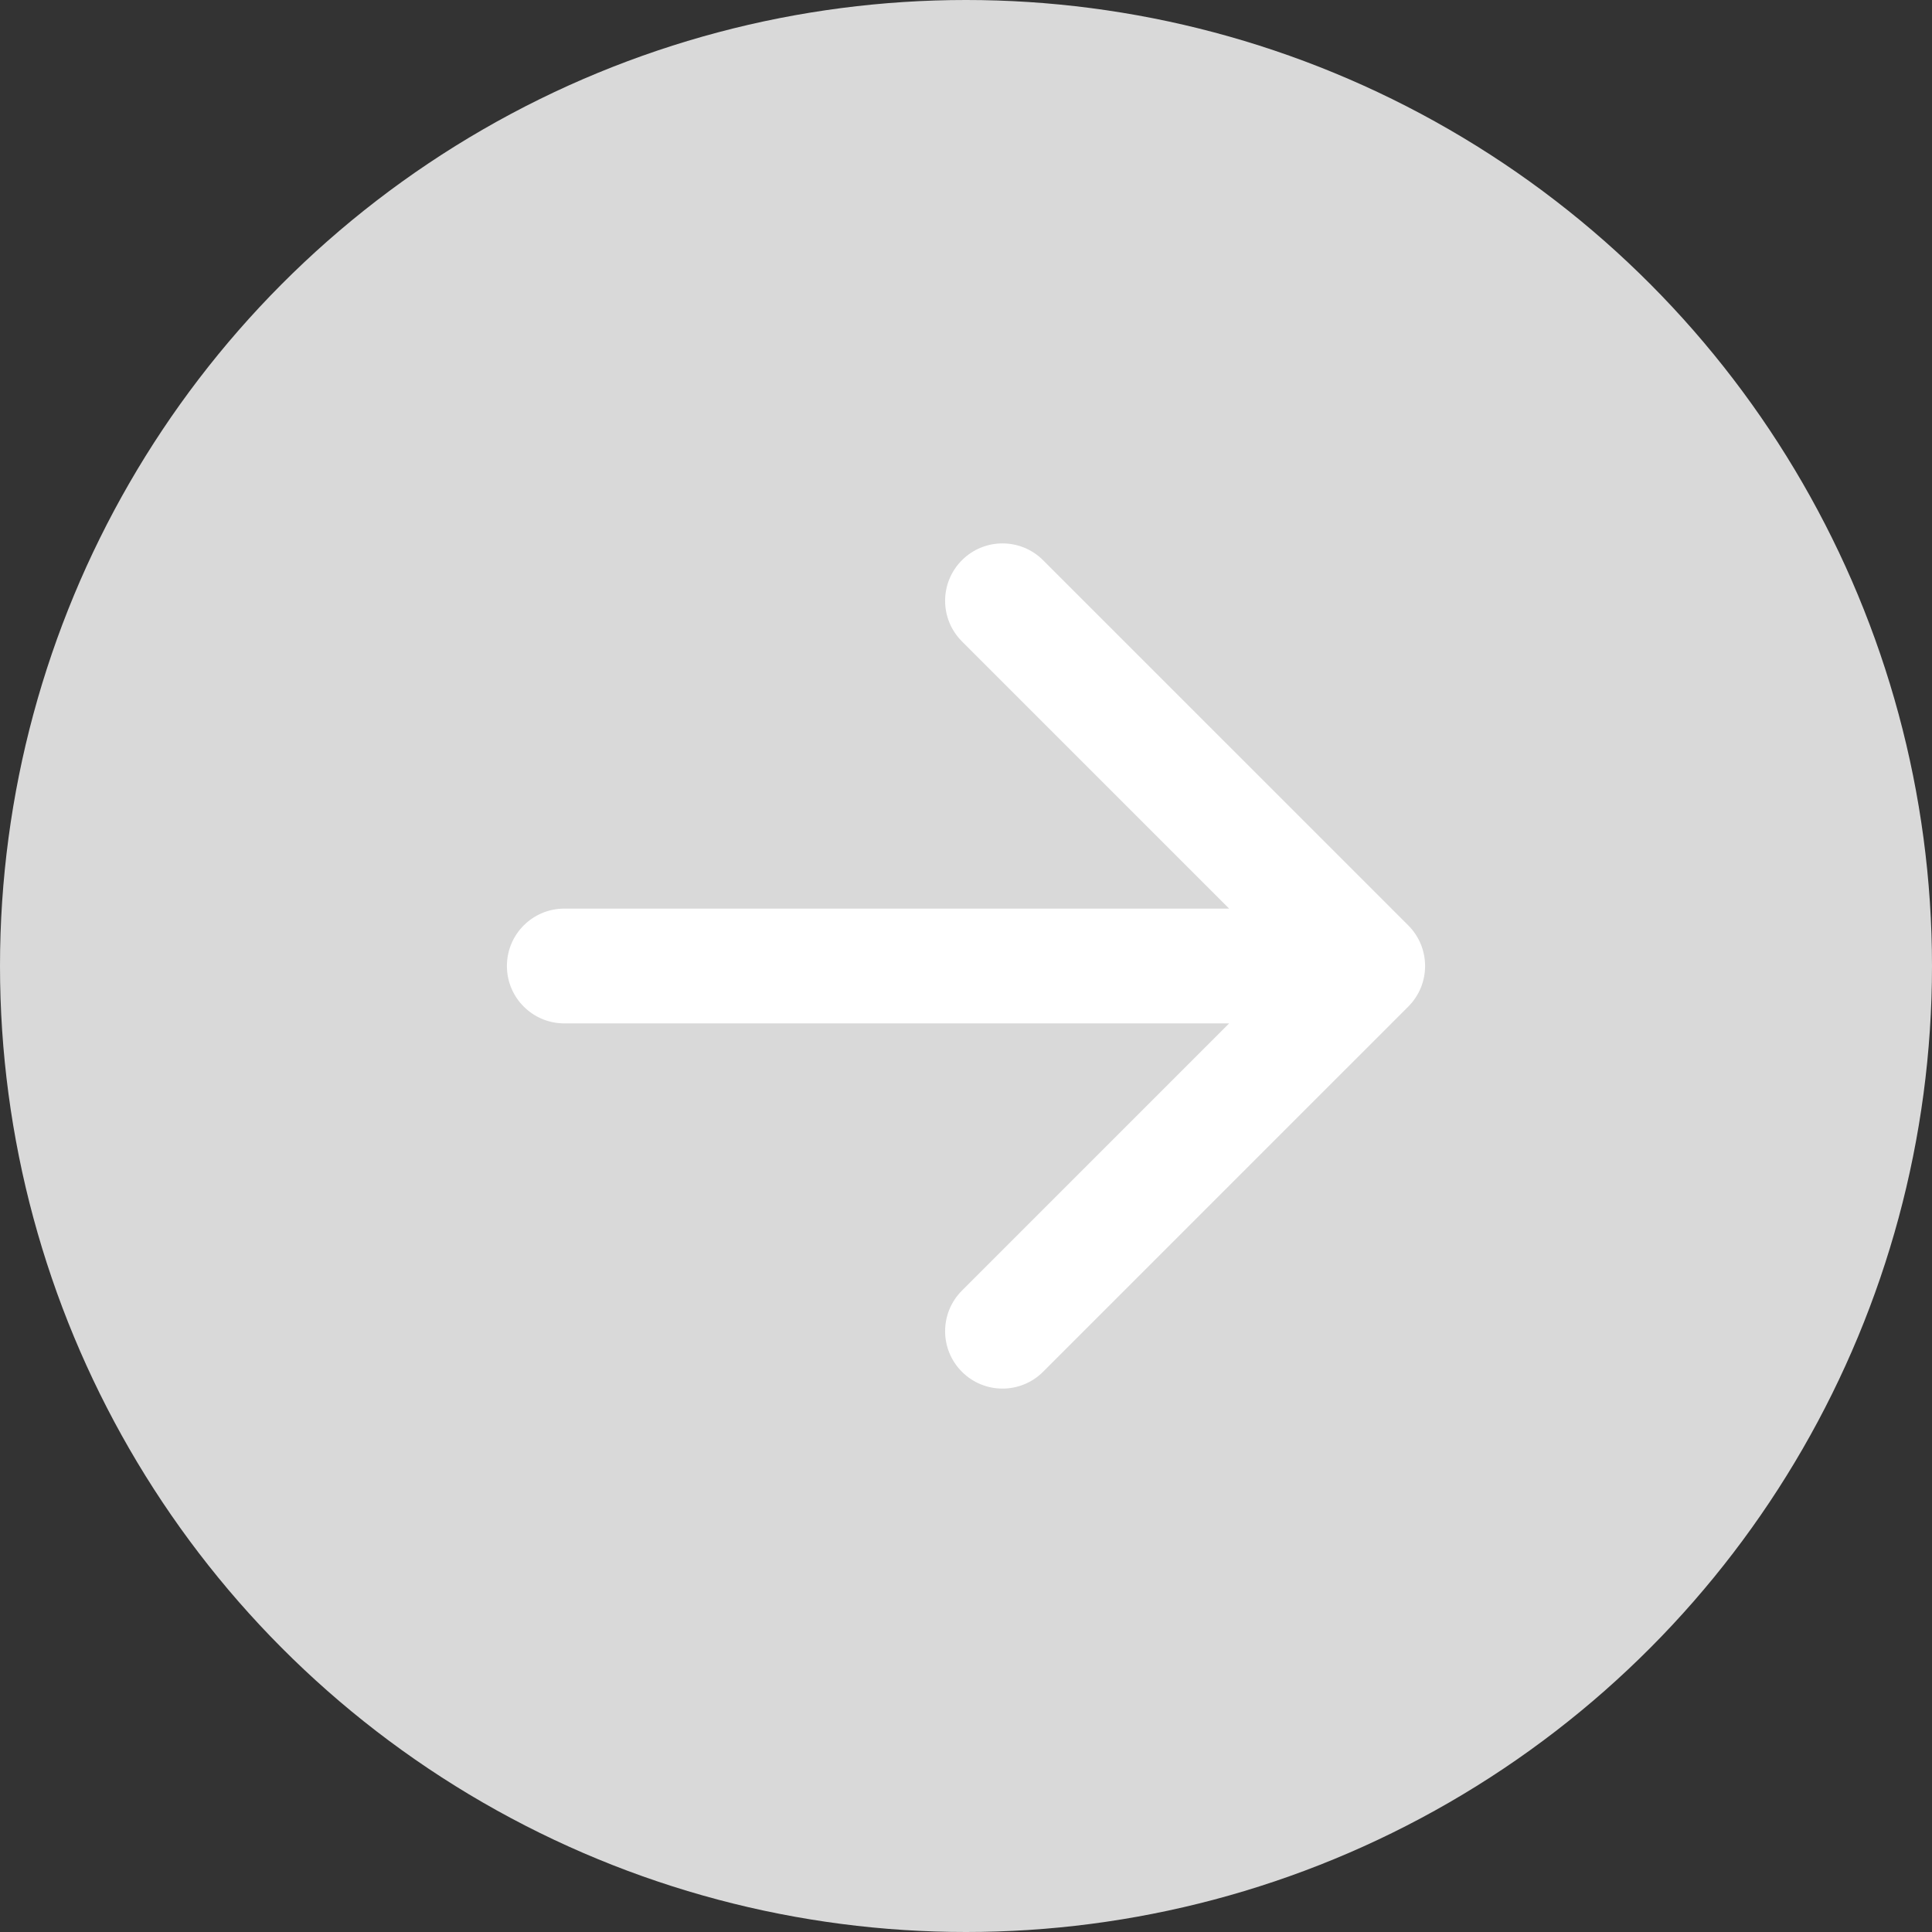
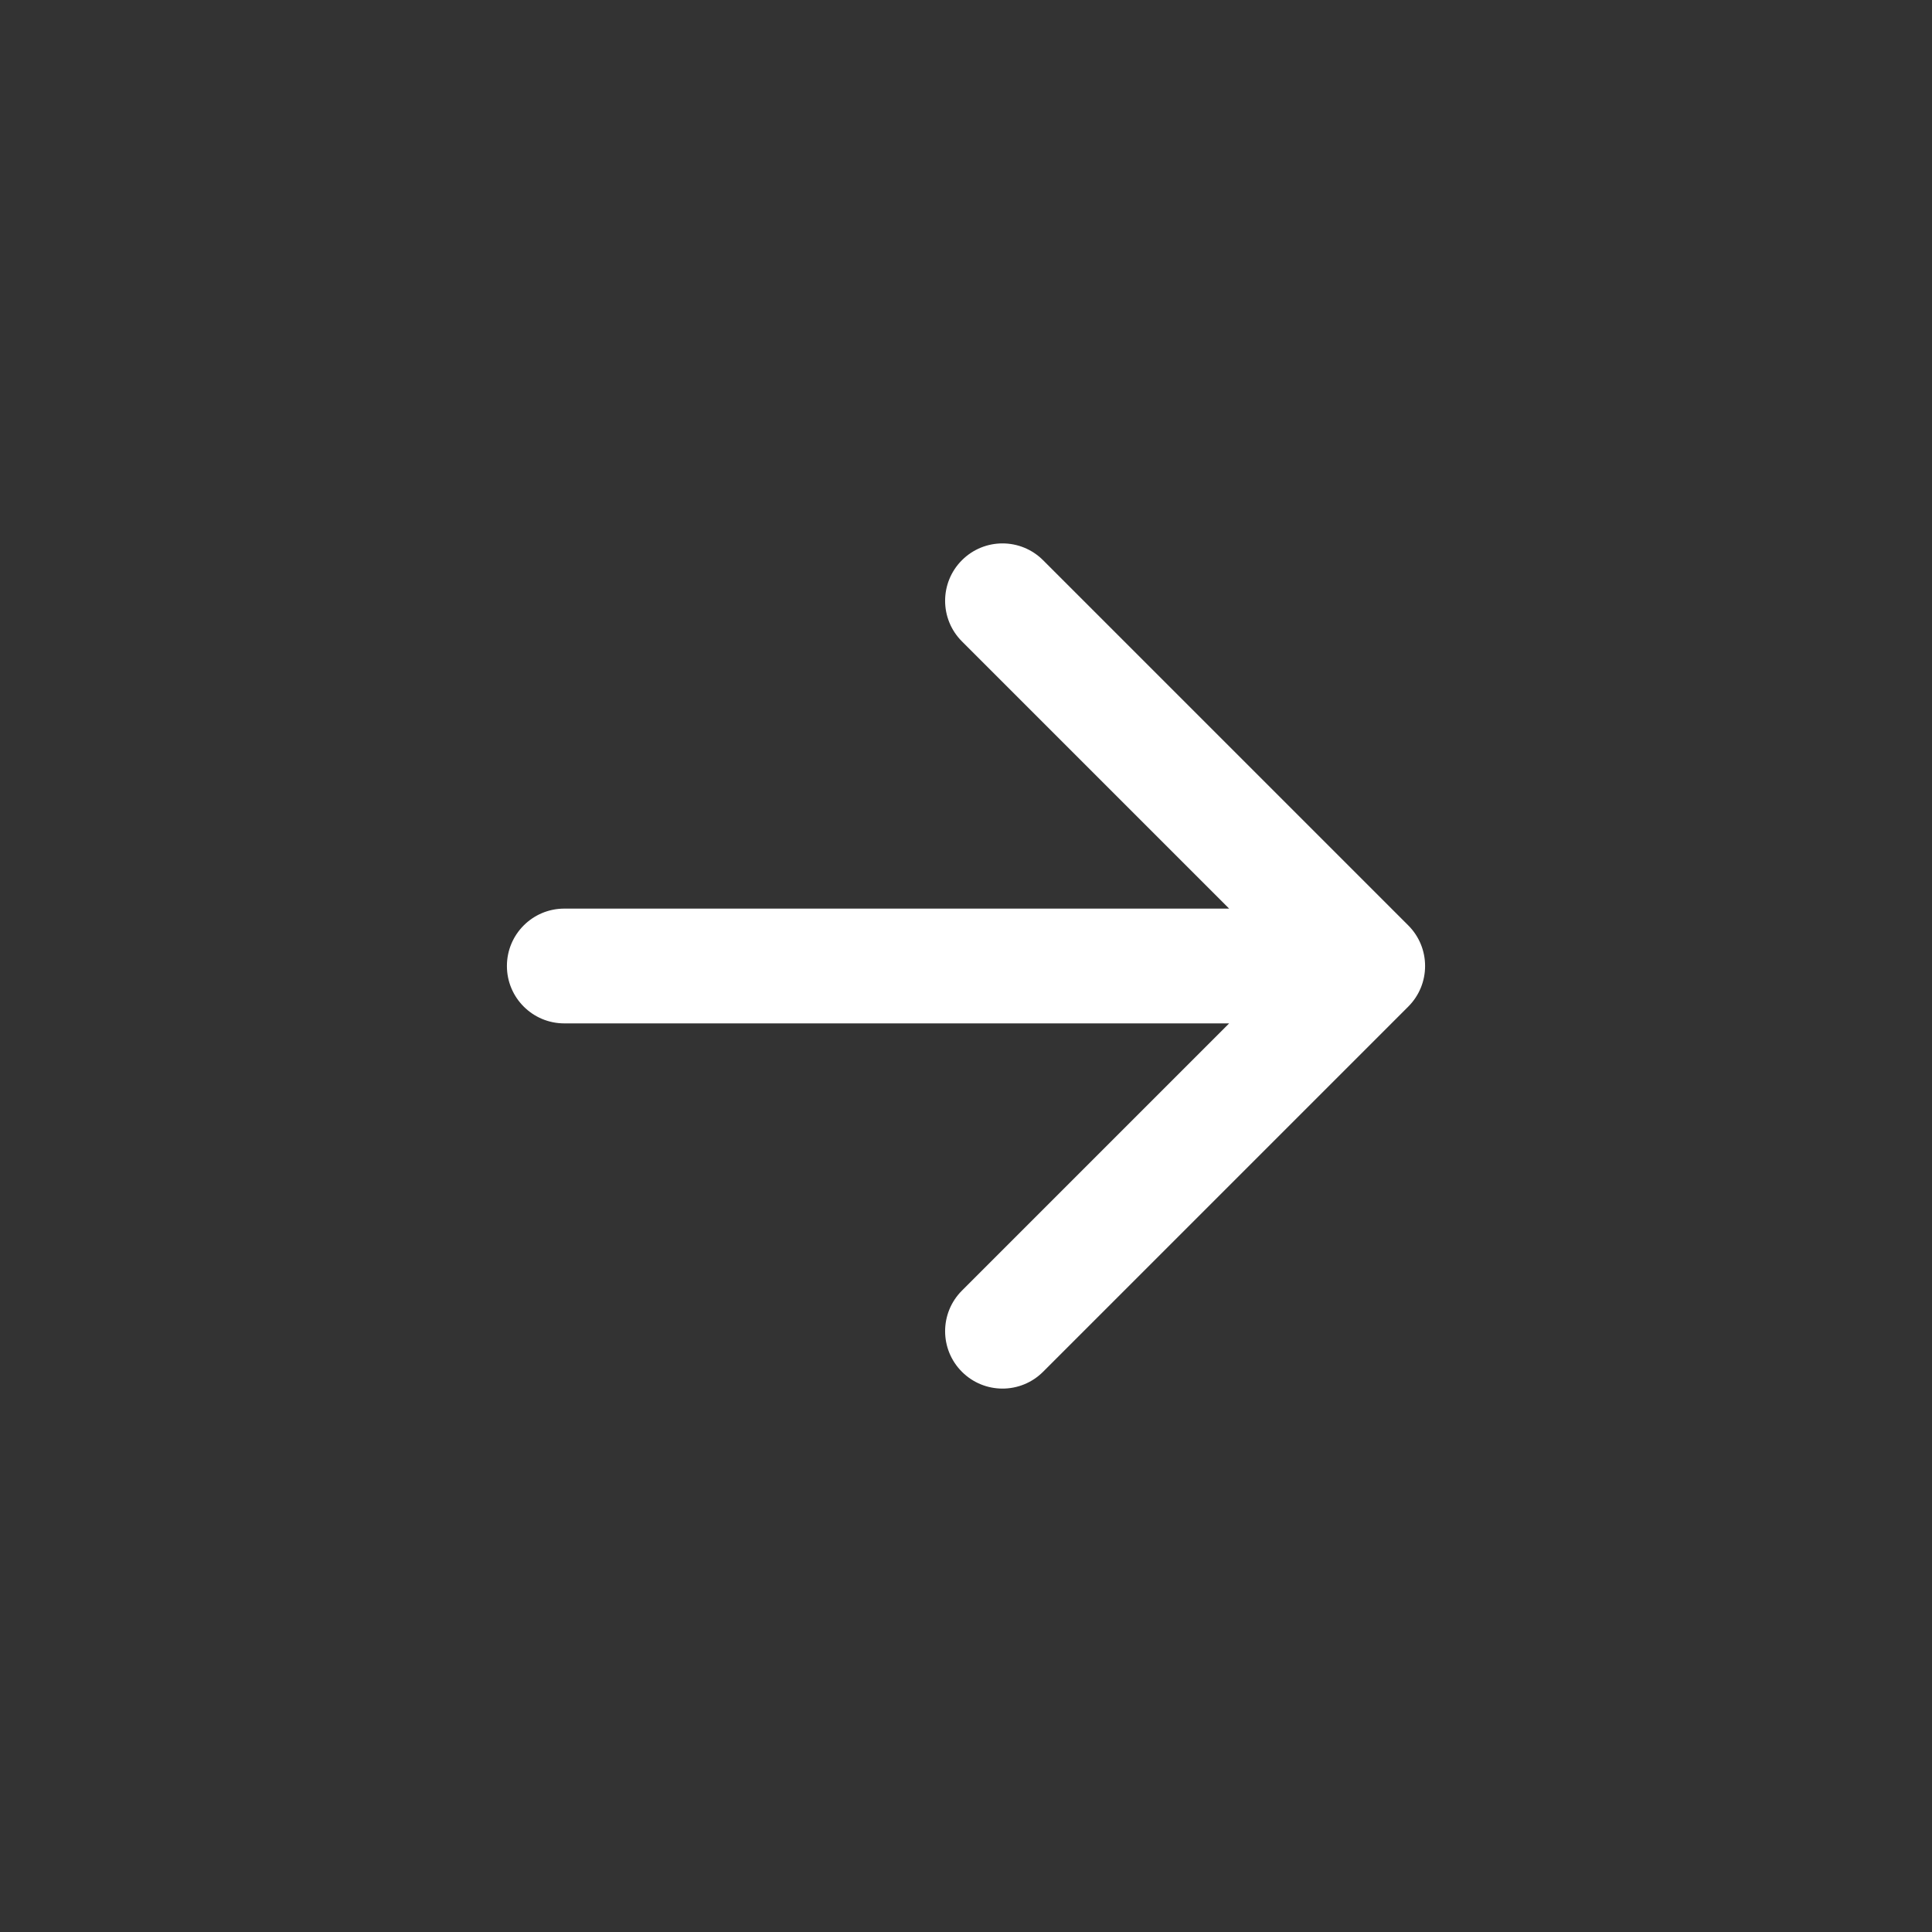
<svg xmlns="http://www.w3.org/2000/svg" width="202" height="202" viewBox="0 0 202 202" fill="none">
  <rect x="0" y="0" width="202" height="202" fill="#333333" stroke="none" />
-   <circle cx="101" cy="101" r="101" fill="#D9D9D9" />
  <path d="M59 95C55.686 95 53 97.686 53 101C53 104.314 55.686 107 59 107V95ZM147.243 105.243C149.586 102.899 149.586 99.1 147.243 96.757L109.059 58.574C106.716 56.23 102.917 56.23 100.574 58.574C98.23 60.917 98.23 64.716 100.574 67.059L134.515 101L100.574 134.941C98.23 137.284 98.23 141.083 100.574 143.426C102.917 145.77 106.716 145.77 109.059 143.426L147.243 105.243ZM59 107H143V95H59V107Z" fill="white" />
</svg>